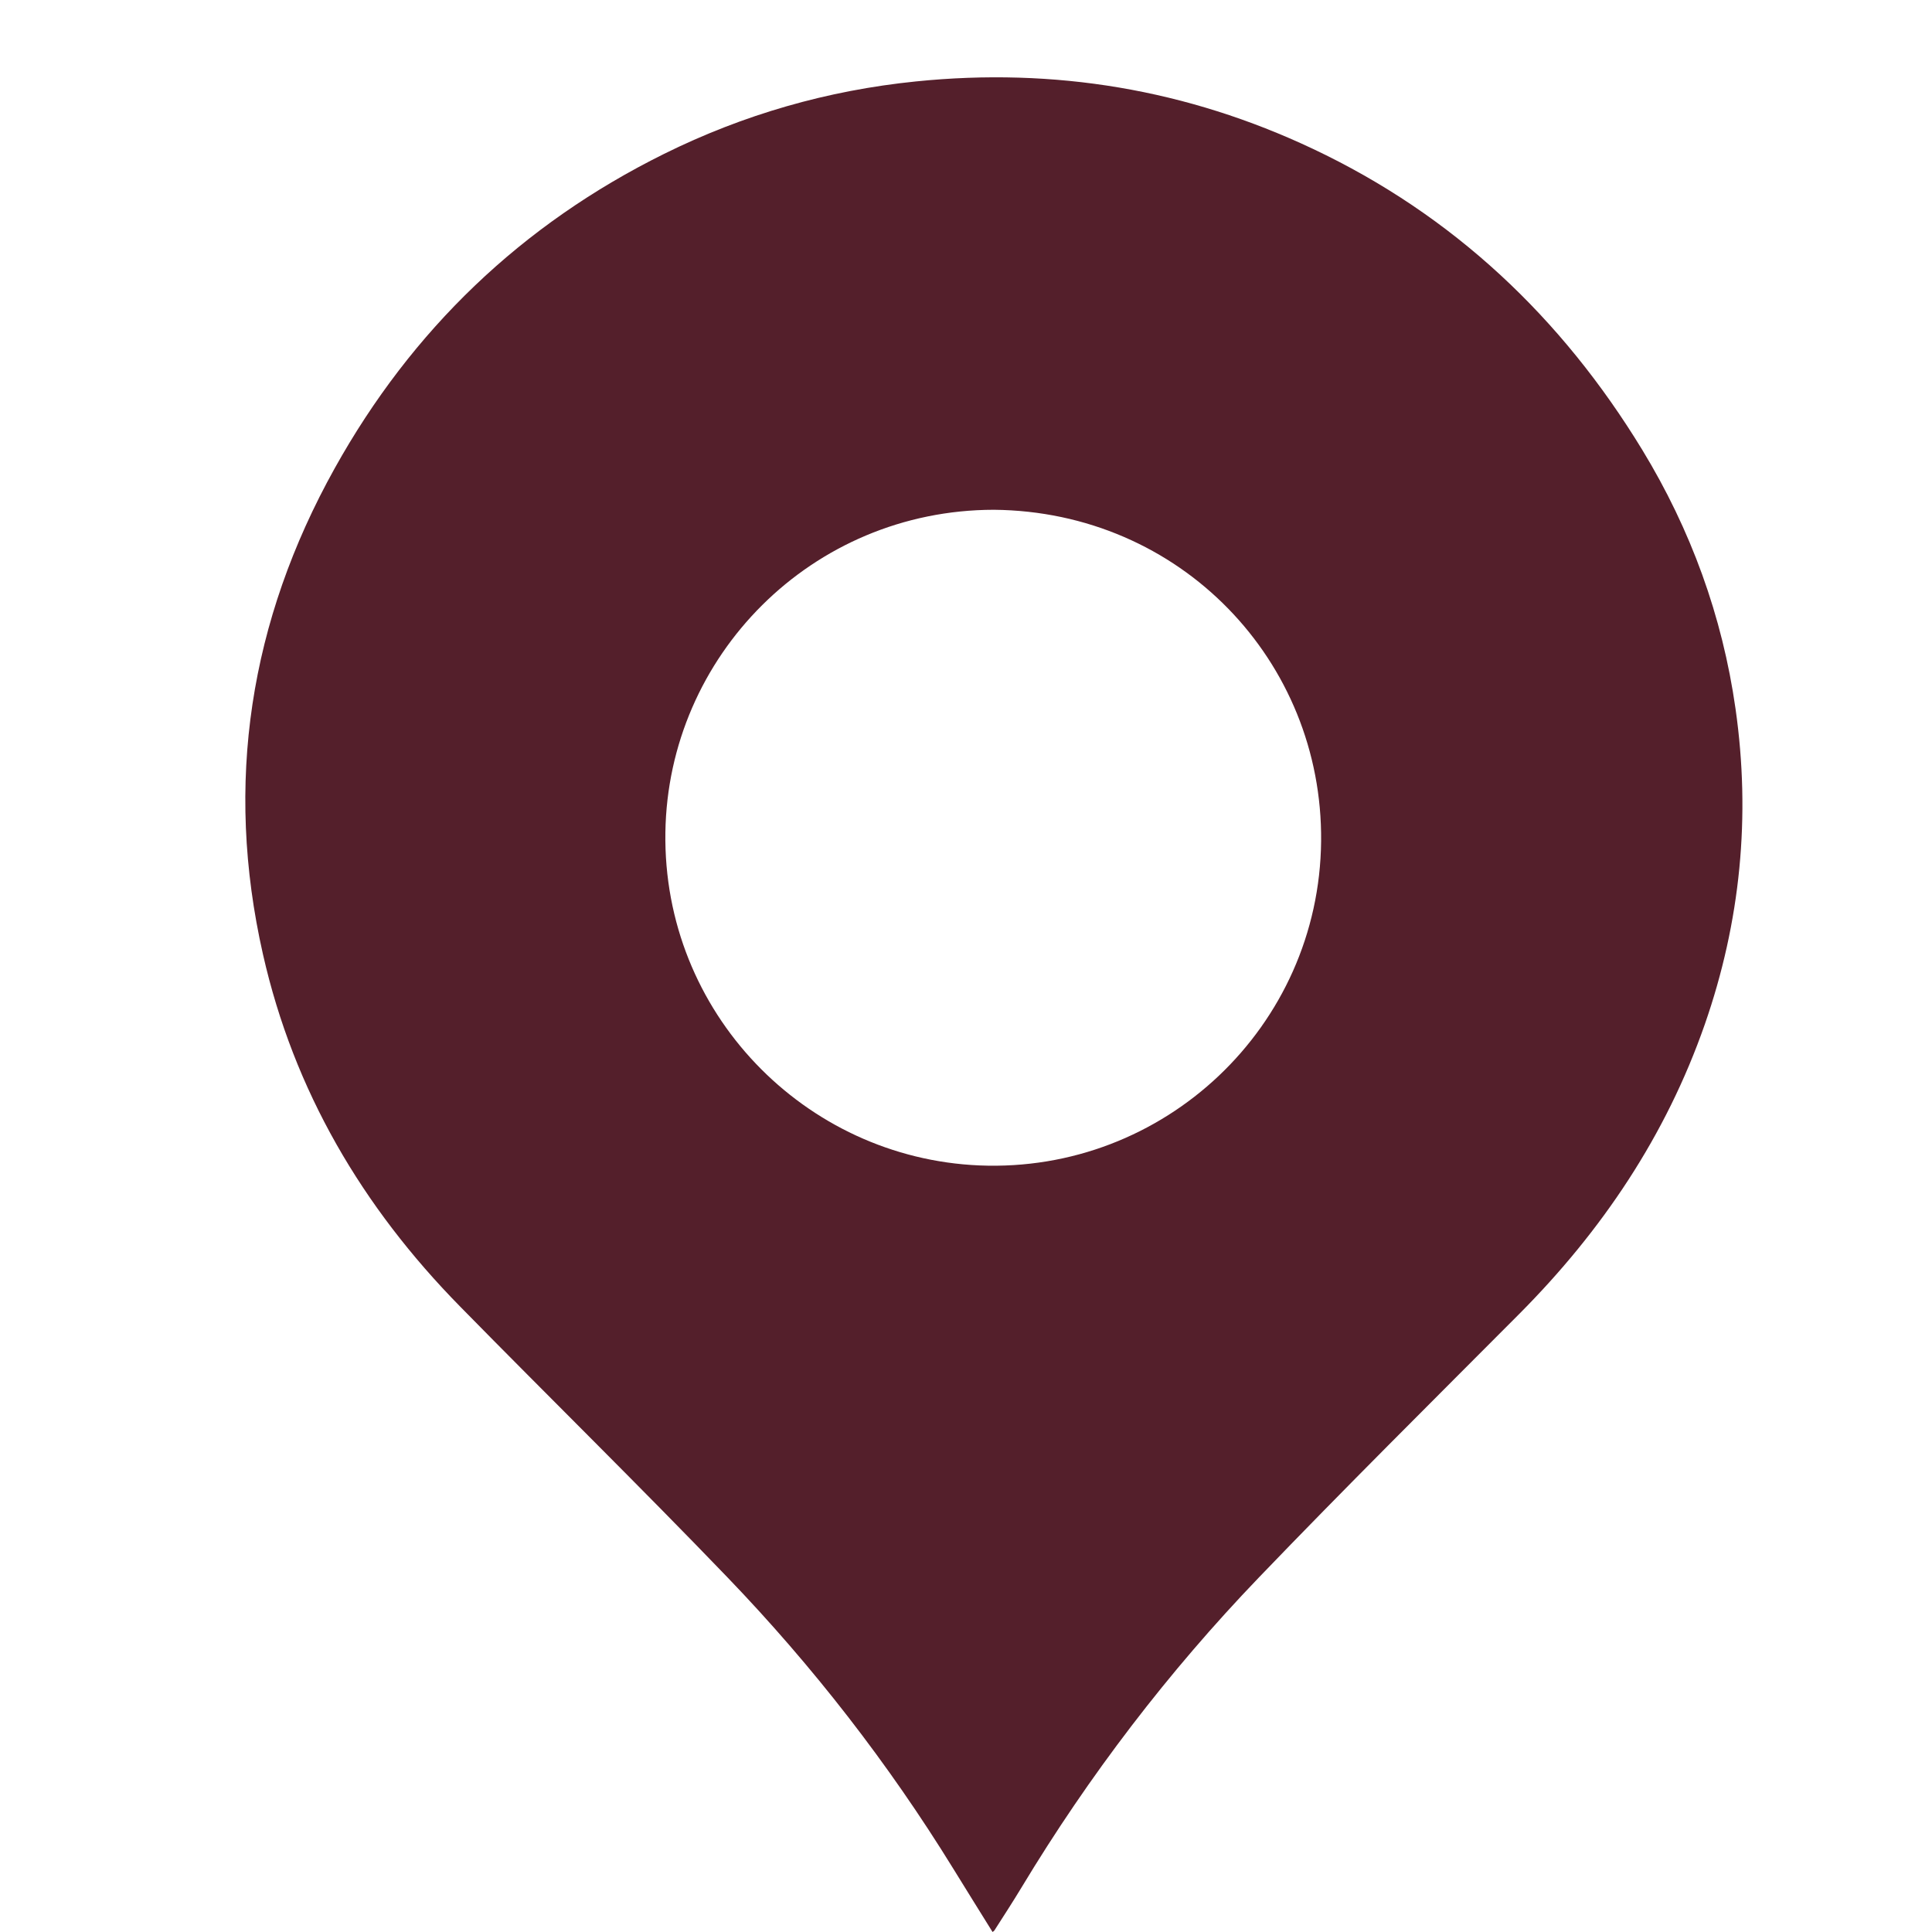
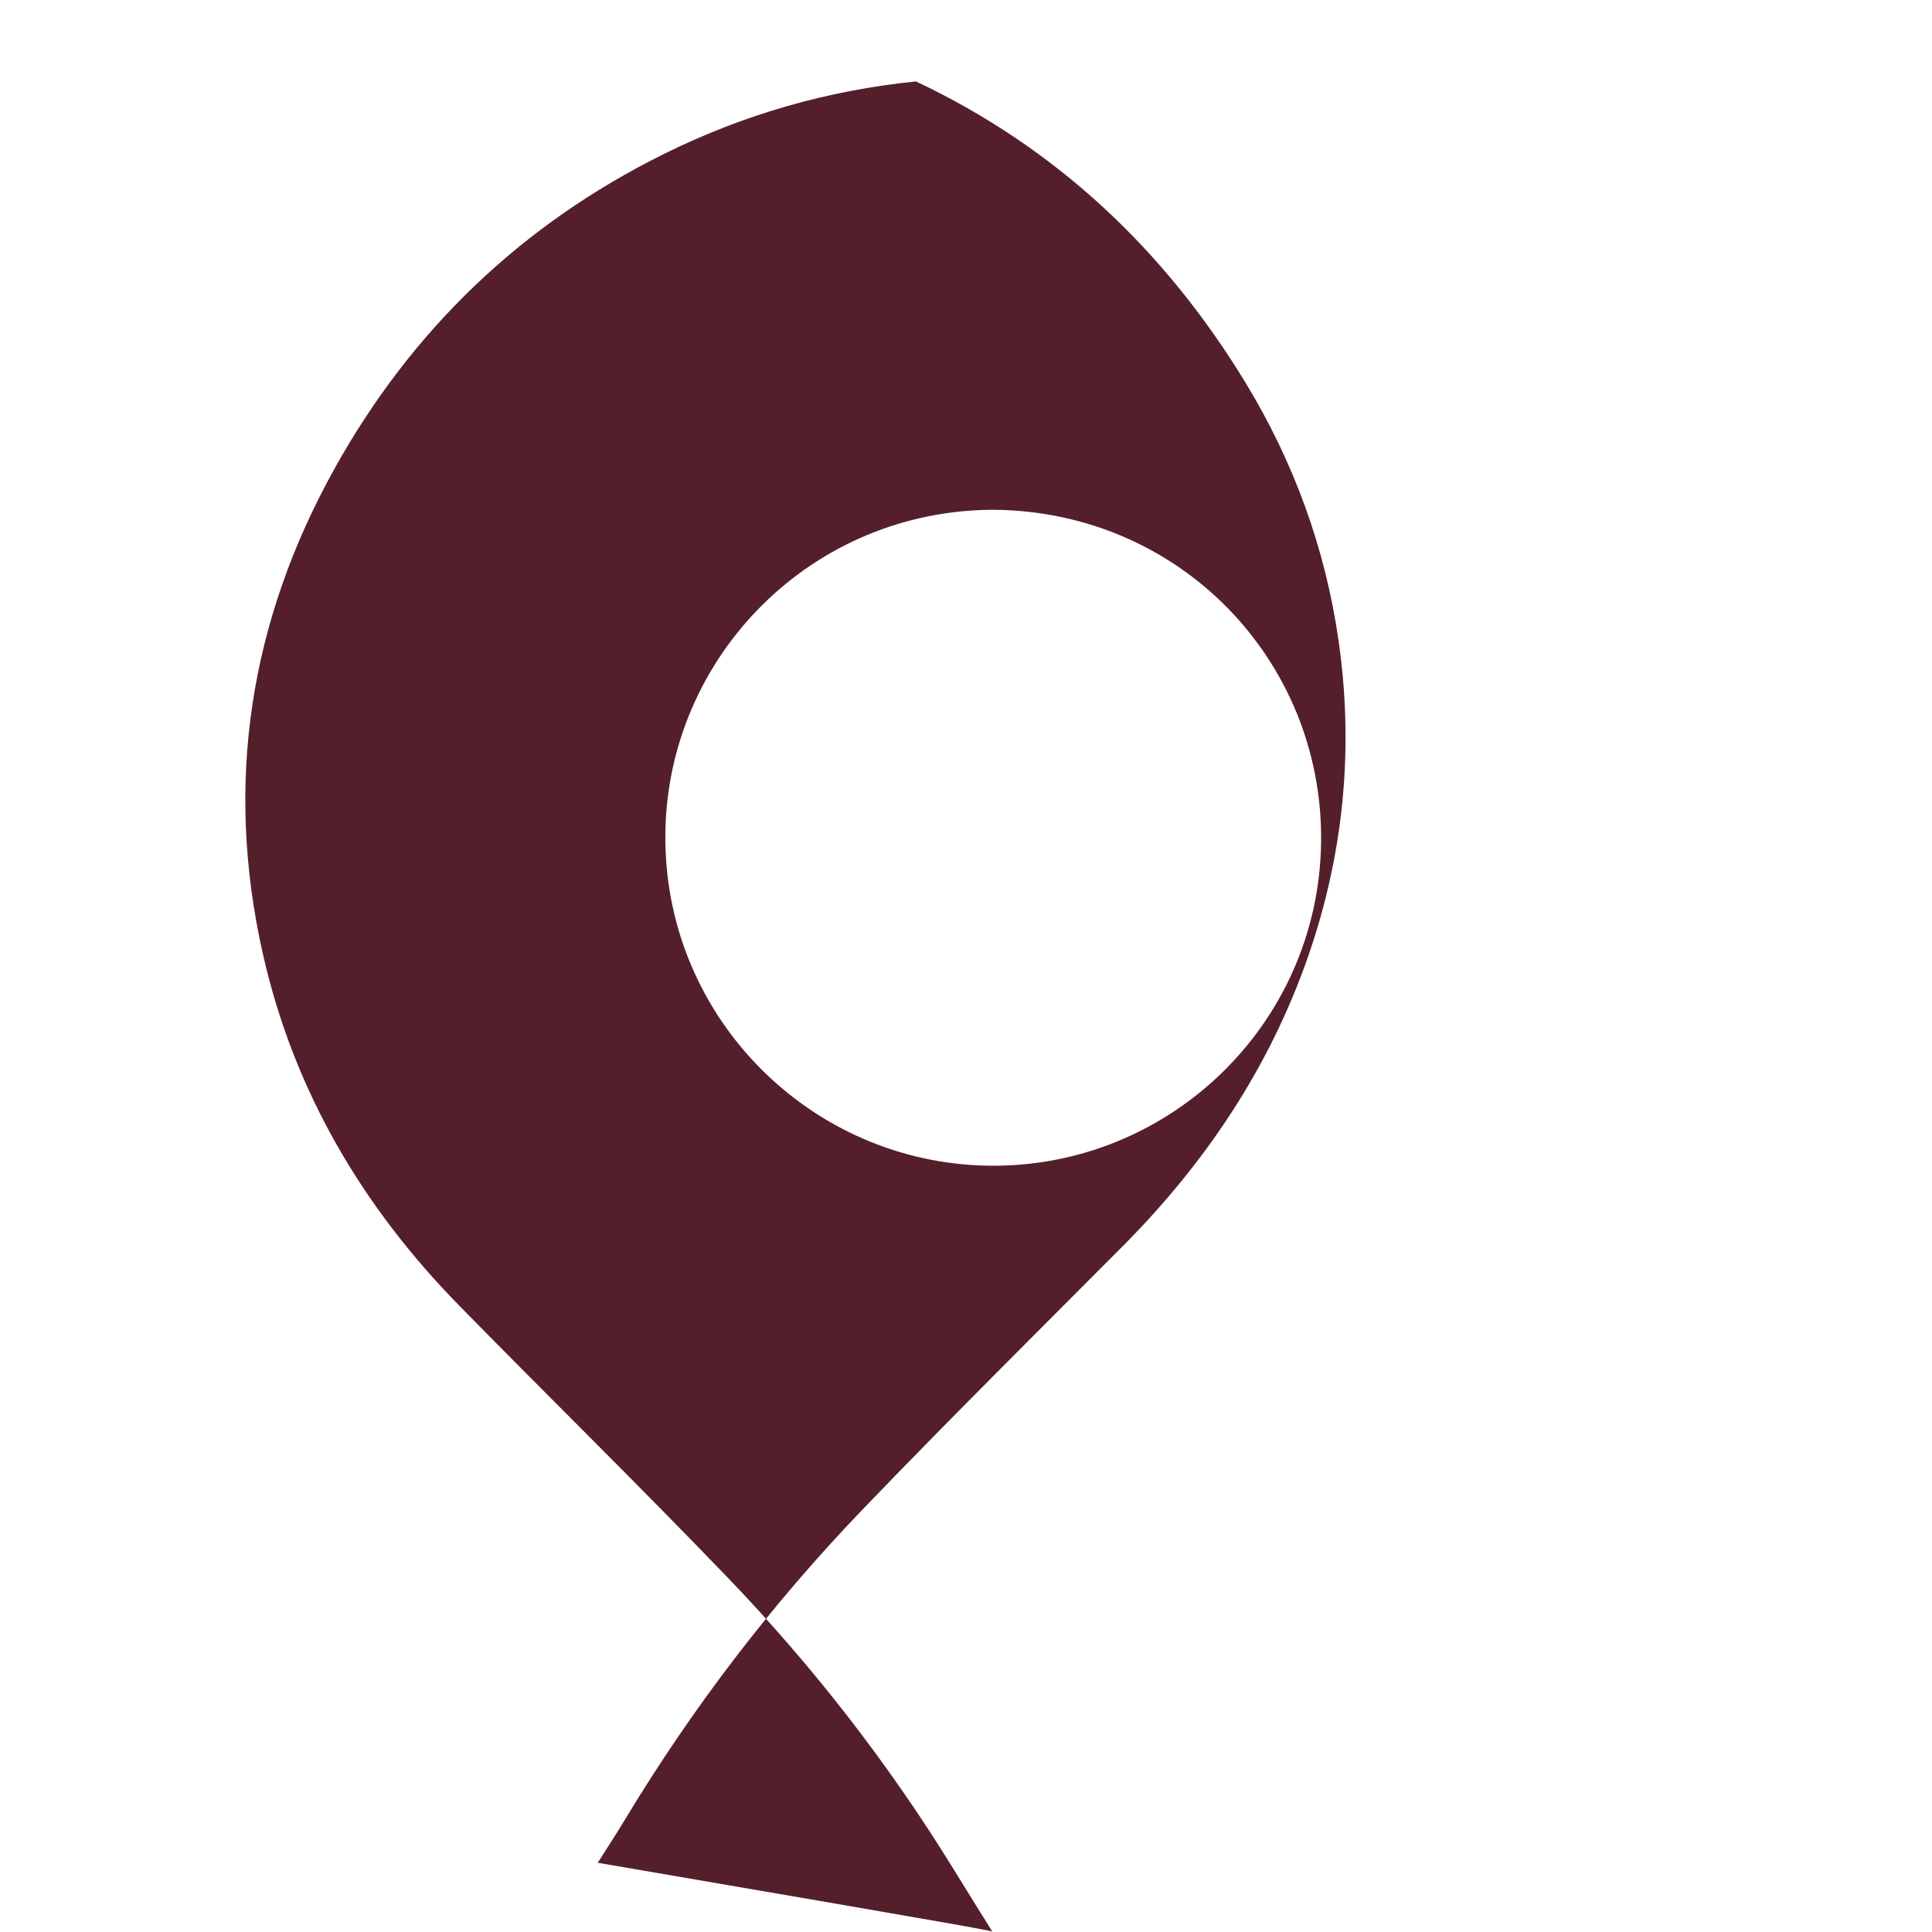
<svg xmlns="http://www.w3.org/2000/svg" id="Capa_1" x="0px" y="0px" width="70.871px" height="70.871px" viewBox="0 0 70.871 70.871" xml:space="preserve">
-   <path fill="#541F2B" d="M36.41,70.871c-0.479-0.771-0.959-1.539-1.435-2.313c-2.382-3.867-5.156-7.438-8.298-10.705 c-3.224-3.354-6.546-6.609-9.806-9.933c-3.58-3.646-6.091-7.903-7.225-12.914c-1.42-6.273-0.486-12.231,2.633-17.83 c2.828-5.078,6.856-8.942,12.077-11.529c2.917-1.445,6.001-2.331,9.244-2.66c5.082-0.517,9.942,0.292,14.558,2.472 c5.156,2.435,9.129,6.193,12.084,11.042c1.783,2.929,2.938,6.101,3.422,9.498c0.563,3.945,0.184,7.81-1.127,11.577 c-1.424,4.08-3.768,7.569-6.805,10.621c-3.199,3.213-6.42,6.407-9.563,9.68c-3.318,3.457-6.219,7.252-8.697,11.361 c-0.318,0.528-0.656,1.045-0.988,1.565C36.475,70.826,36.451,70.837,36.41,70.871z M36.457,18.7 c-6.691,0.009-11.952,5.372-12.049,11.833c-0.1,6.599,5.1,11.945,11.516,12.218c6.776,0.285,12.471-5.088,12.538-11.894 C48.525,24.249,43.305,18.762,36.457,18.7z" />
+   <path fill="#541F2B" d="M36.41,70.871c-0.479-0.771-0.959-1.539-1.435-2.313c-2.382-3.867-5.156-7.438-8.298-10.705 c-3.224-3.354-6.546-6.609-9.806-9.933c-3.58-3.646-6.091-7.903-7.225-12.914c-1.42-6.273-0.486-12.231,2.633-17.83 c2.828-5.078,6.856-8.942,12.077-11.529c2.917-1.445,6.001-2.331,9.244-2.66c5.156,2.435,9.129,6.193,12.084,11.042c1.783,2.929,2.938,6.101,3.422,9.498c0.563,3.945,0.184,7.81-1.127,11.577 c-1.424,4.08-3.768,7.569-6.805,10.621c-3.199,3.213-6.42,6.407-9.563,9.68c-3.318,3.457-6.219,7.252-8.697,11.361 c-0.318,0.528-0.656,1.045-0.988,1.565C36.475,70.826,36.451,70.837,36.41,70.871z M36.457,18.7 c-6.691,0.009-11.952,5.372-12.049,11.833c-0.1,6.599,5.1,11.945,11.516,12.218c6.776,0.285,12.471-5.088,12.538-11.894 C48.525,24.249,43.305,18.762,36.457,18.7z" />
</svg>